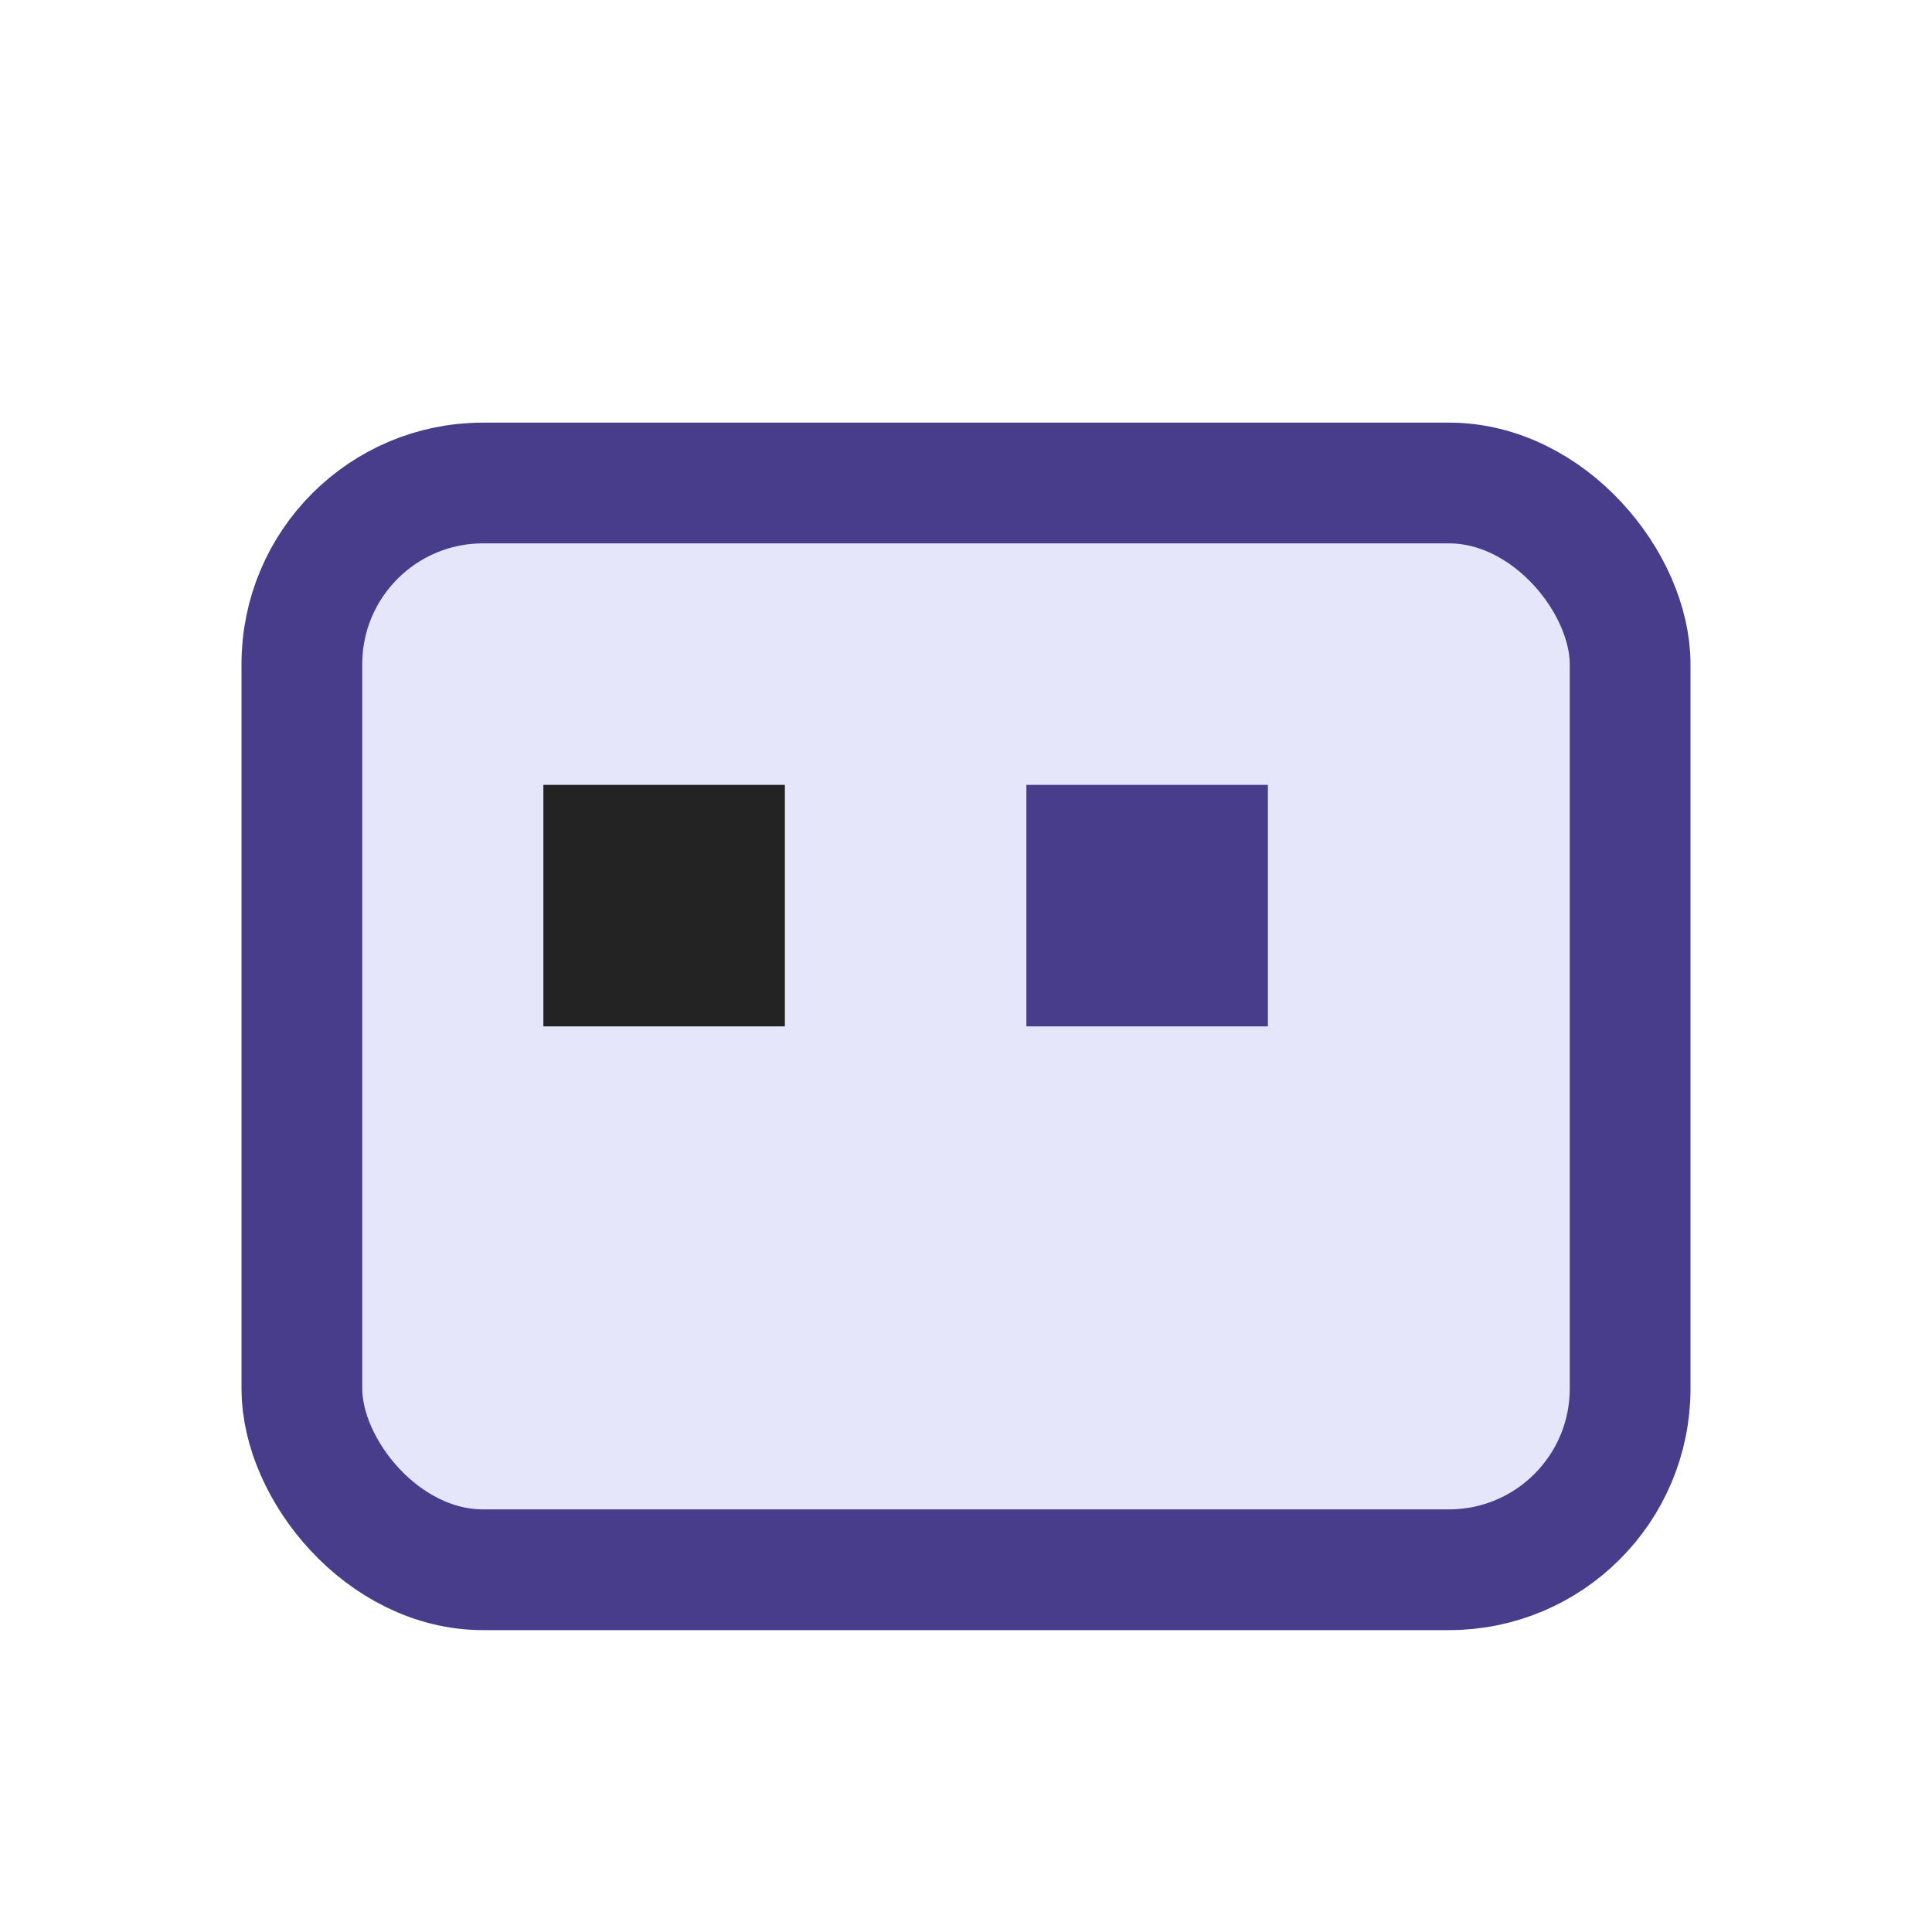
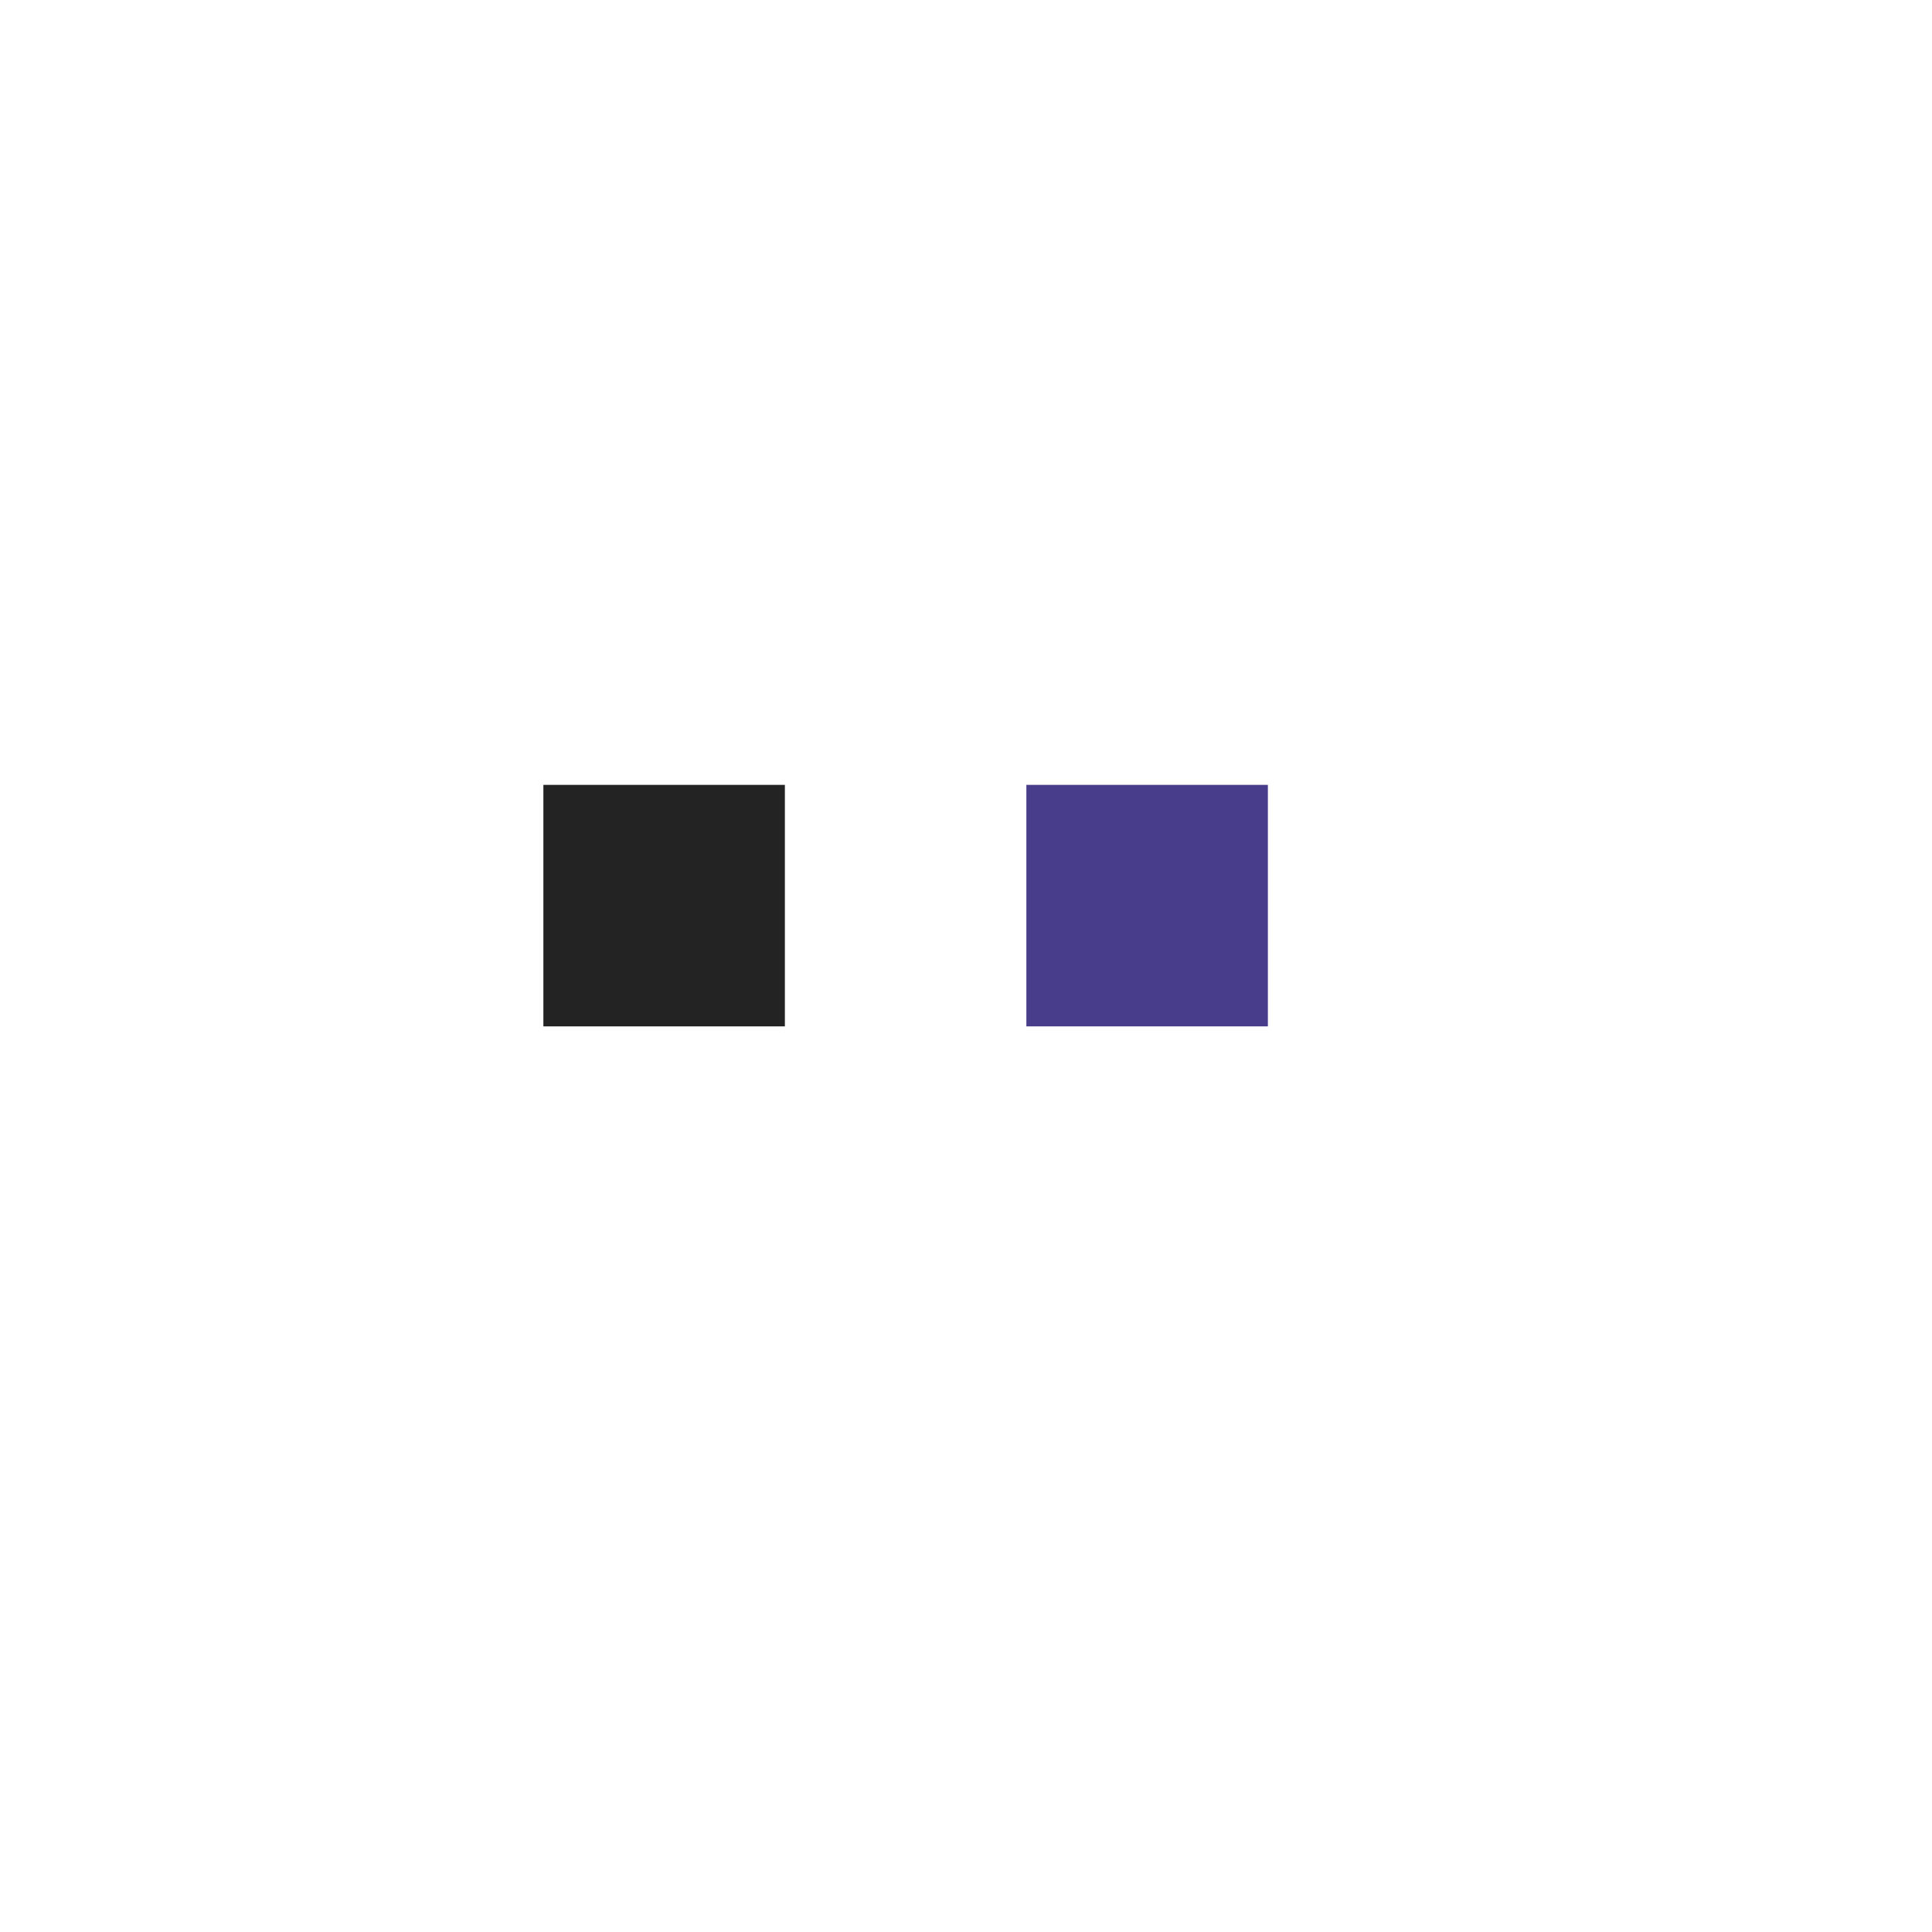
<svg xmlns="http://www.w3.org/2000/svg" width="32" height="32" viewBox="0 0 32 32">
-   <rect x="5" y="8" width="22" height="18" rx="3" fill="#E6E6FA" stroke="#483D8B" stroke-width="2" />
  <rect x="9" y="13" width="4" height="4" fill="#232323" />
  <rect x="17" y="13" width="4" height="4" fill="#483D8B" />
</svg>